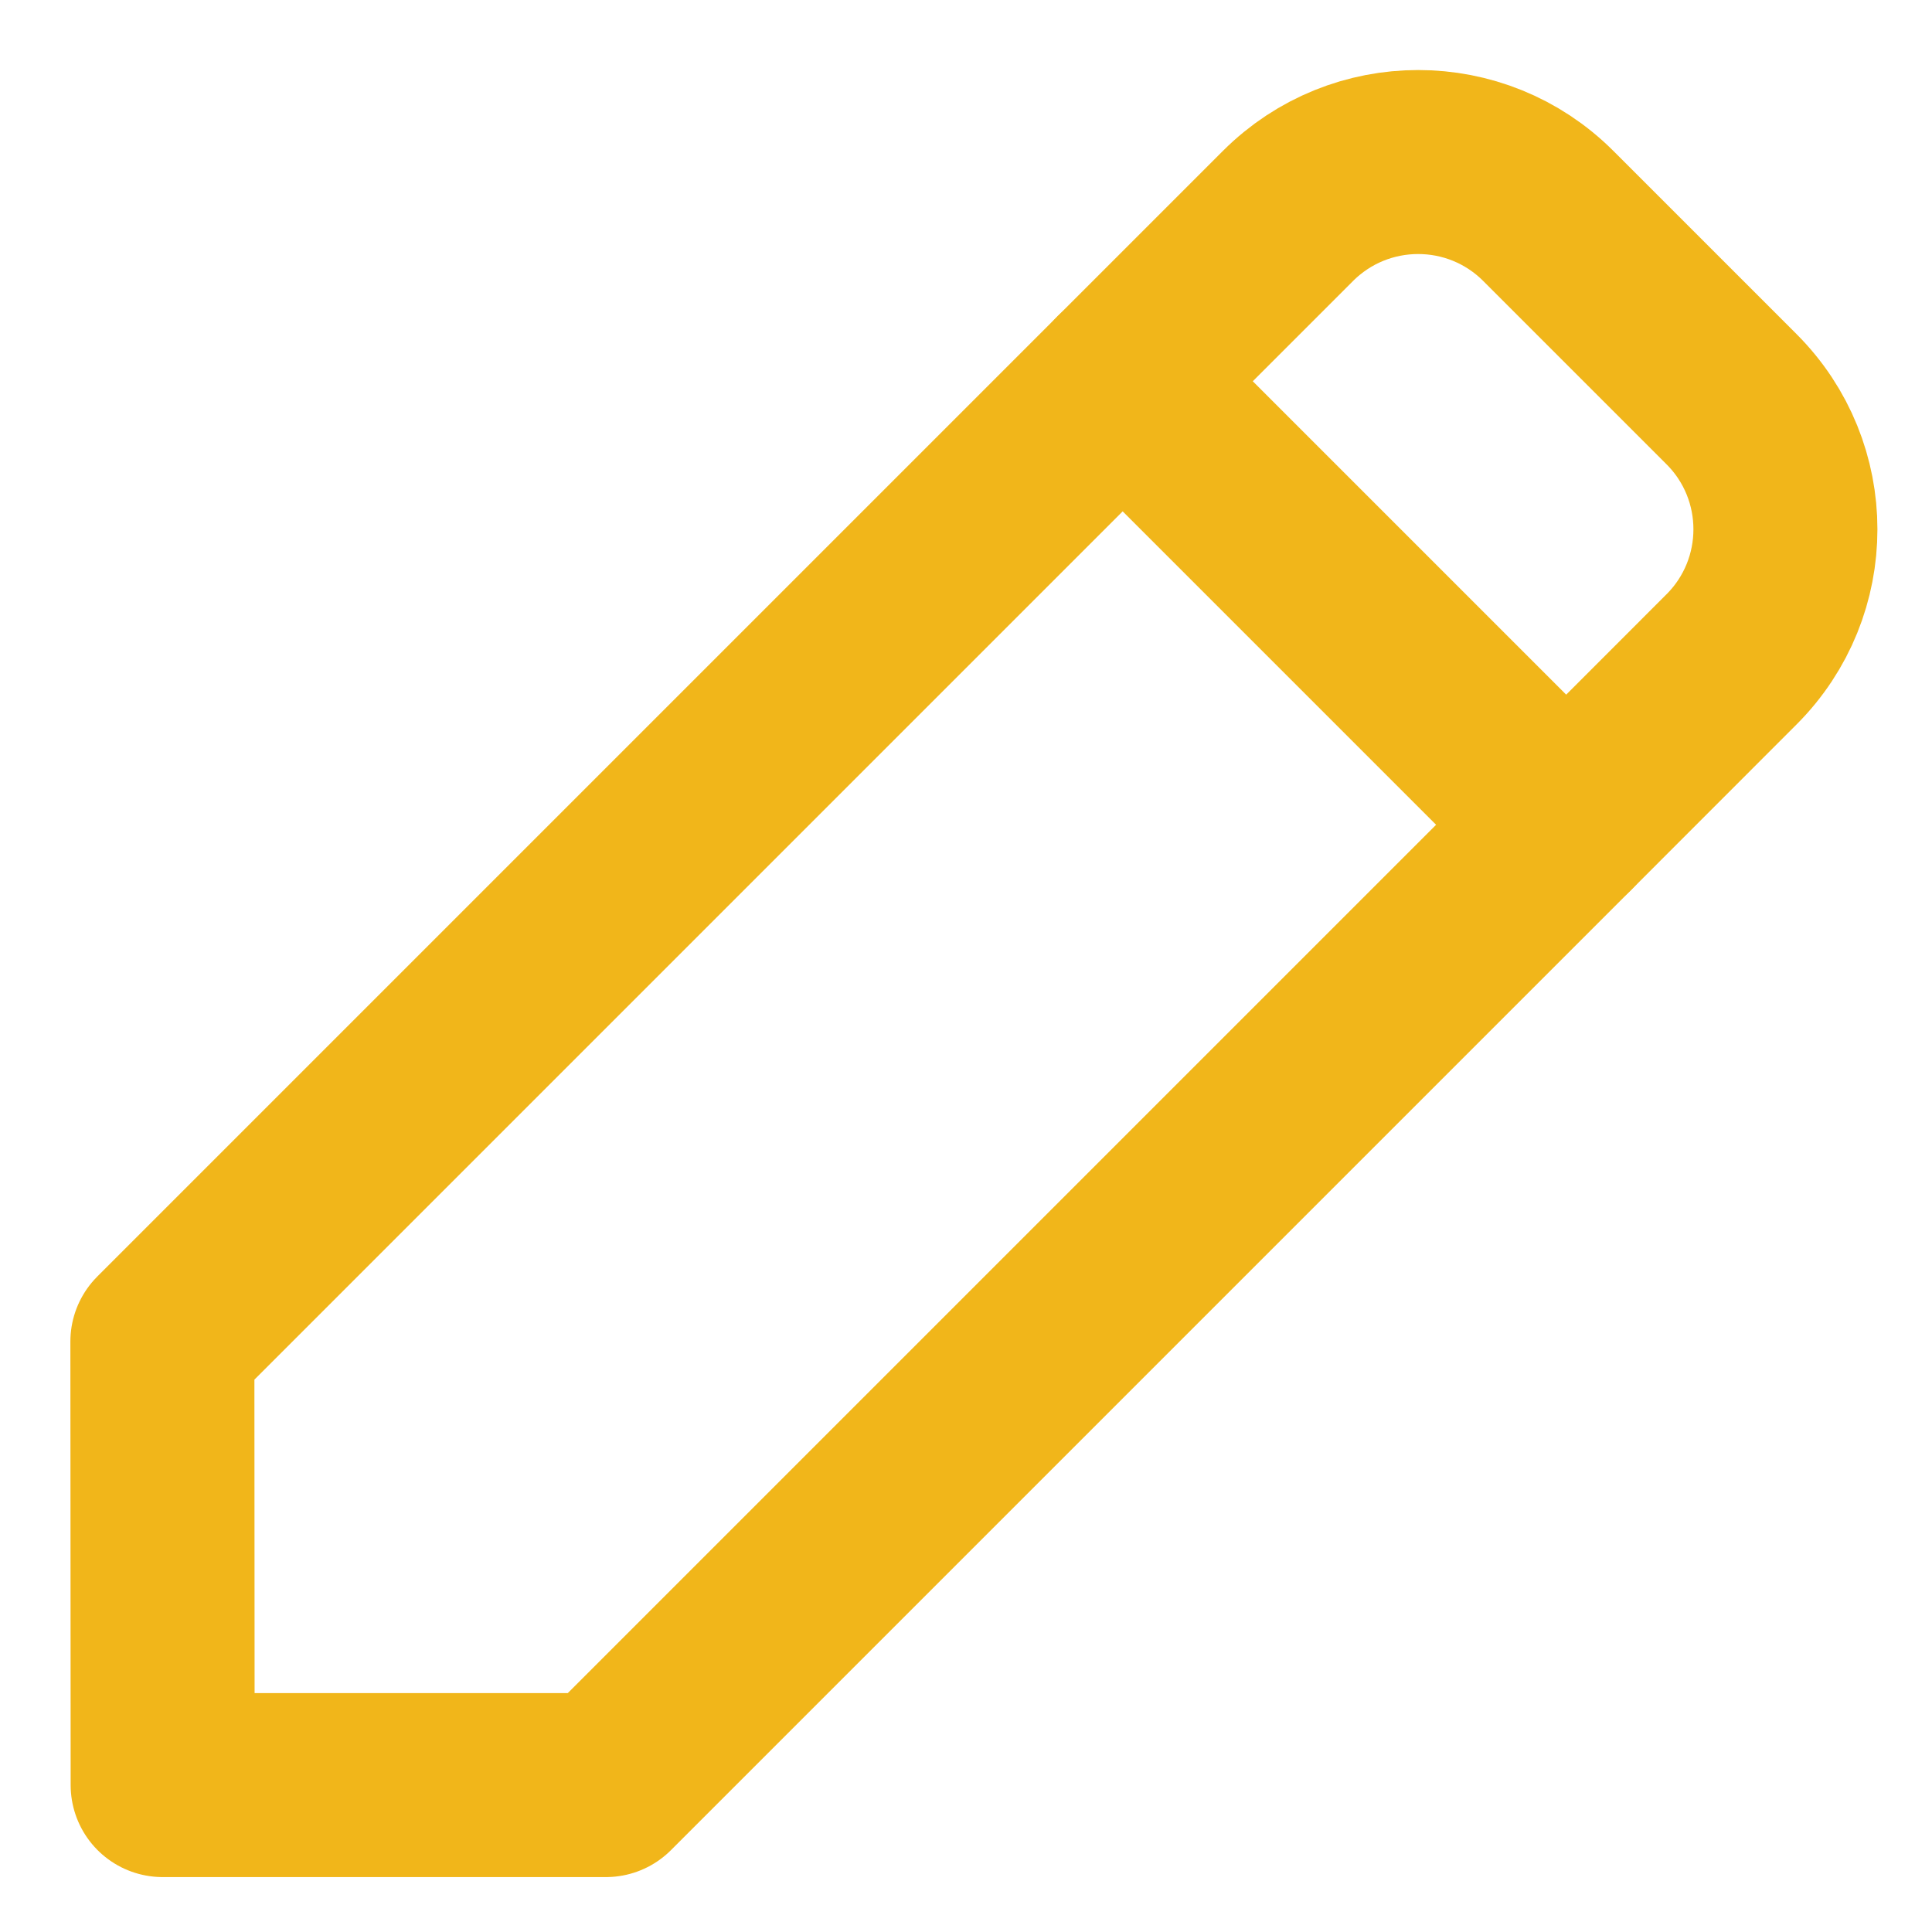
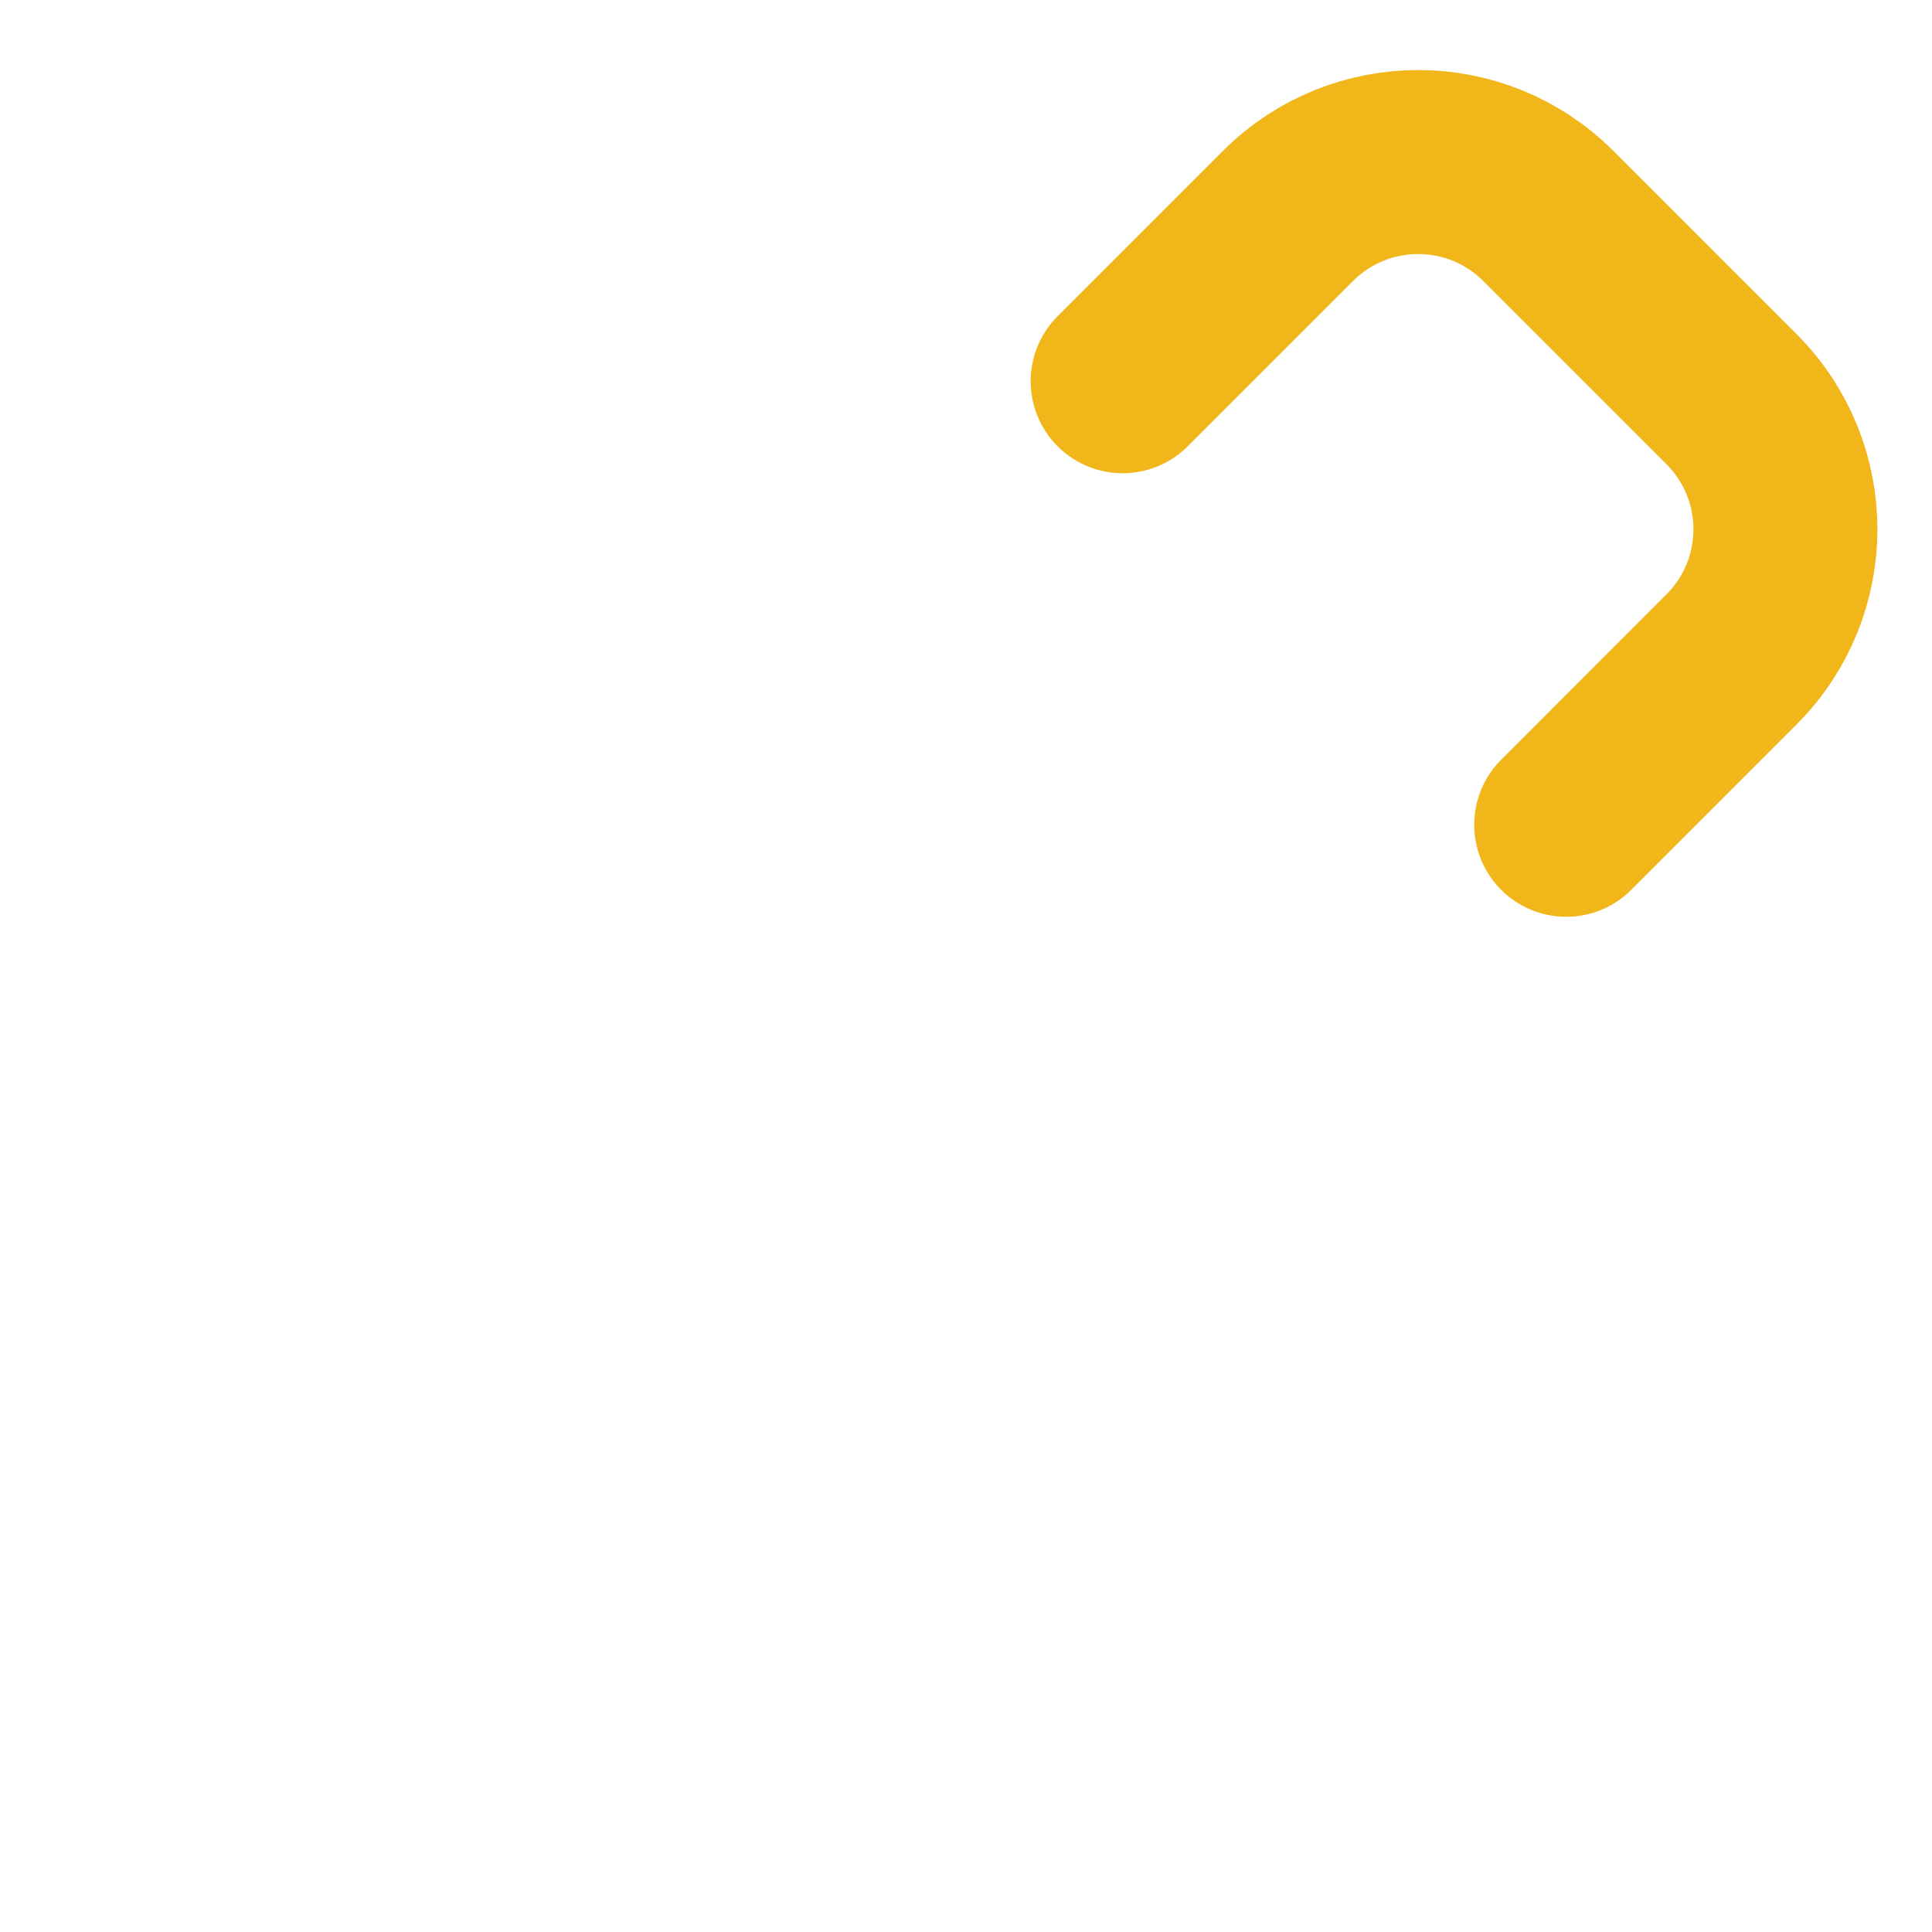
<svg xmlns="http://www.w3.org/2000/svg" width="64px" height="64px" viewBox="0 -0.5 21 21" version="1.1" fill="#F1B61A">
  <g id="SVGRepo_bgCarrier" stroke-width="0" />
  <g id="SVGRepo_tracerCarrier" stroke-linecap="round" stroke-linejoin="round" />
  <g id="SVGRepo_iconCarrier">
    <title>content / 22 - content, edit, pen, write, tool icon</title>
    <g id="Free-Icons" stroke="none" stroke-width="1" fill="none" fill-rule="evenodd" stroke-linecap="round" stroke-linejoin="round">
      <g transform="translate(-524, -304)" id="Group" stroke="#F1B61A" stroke-width="2">
        <g transform="translate(523, 302)">
          <g id="Shape" transform="translate(11.586, 12.082) rotate(-360) translate(-11.586, -12.082) translate(2.765, 3.261)">
-             <polygon points="15.259 7.204 4.821 17.642 0.003 17.642 0 12.821 10.438 2.383"> </polygon>
            <path d="M10.438,2.383 L12.235,0.586 C13.017,-0.195 14.283,-0.195 15.064,0.586 L17.056,2.578 C17.837,3.359 17.837,4.625 17.056,5.406 L15.259,7.204 L15.259,7.204"> </path>
          </g>
        </g>
      </g>
    </g>
  </g>
</svg>